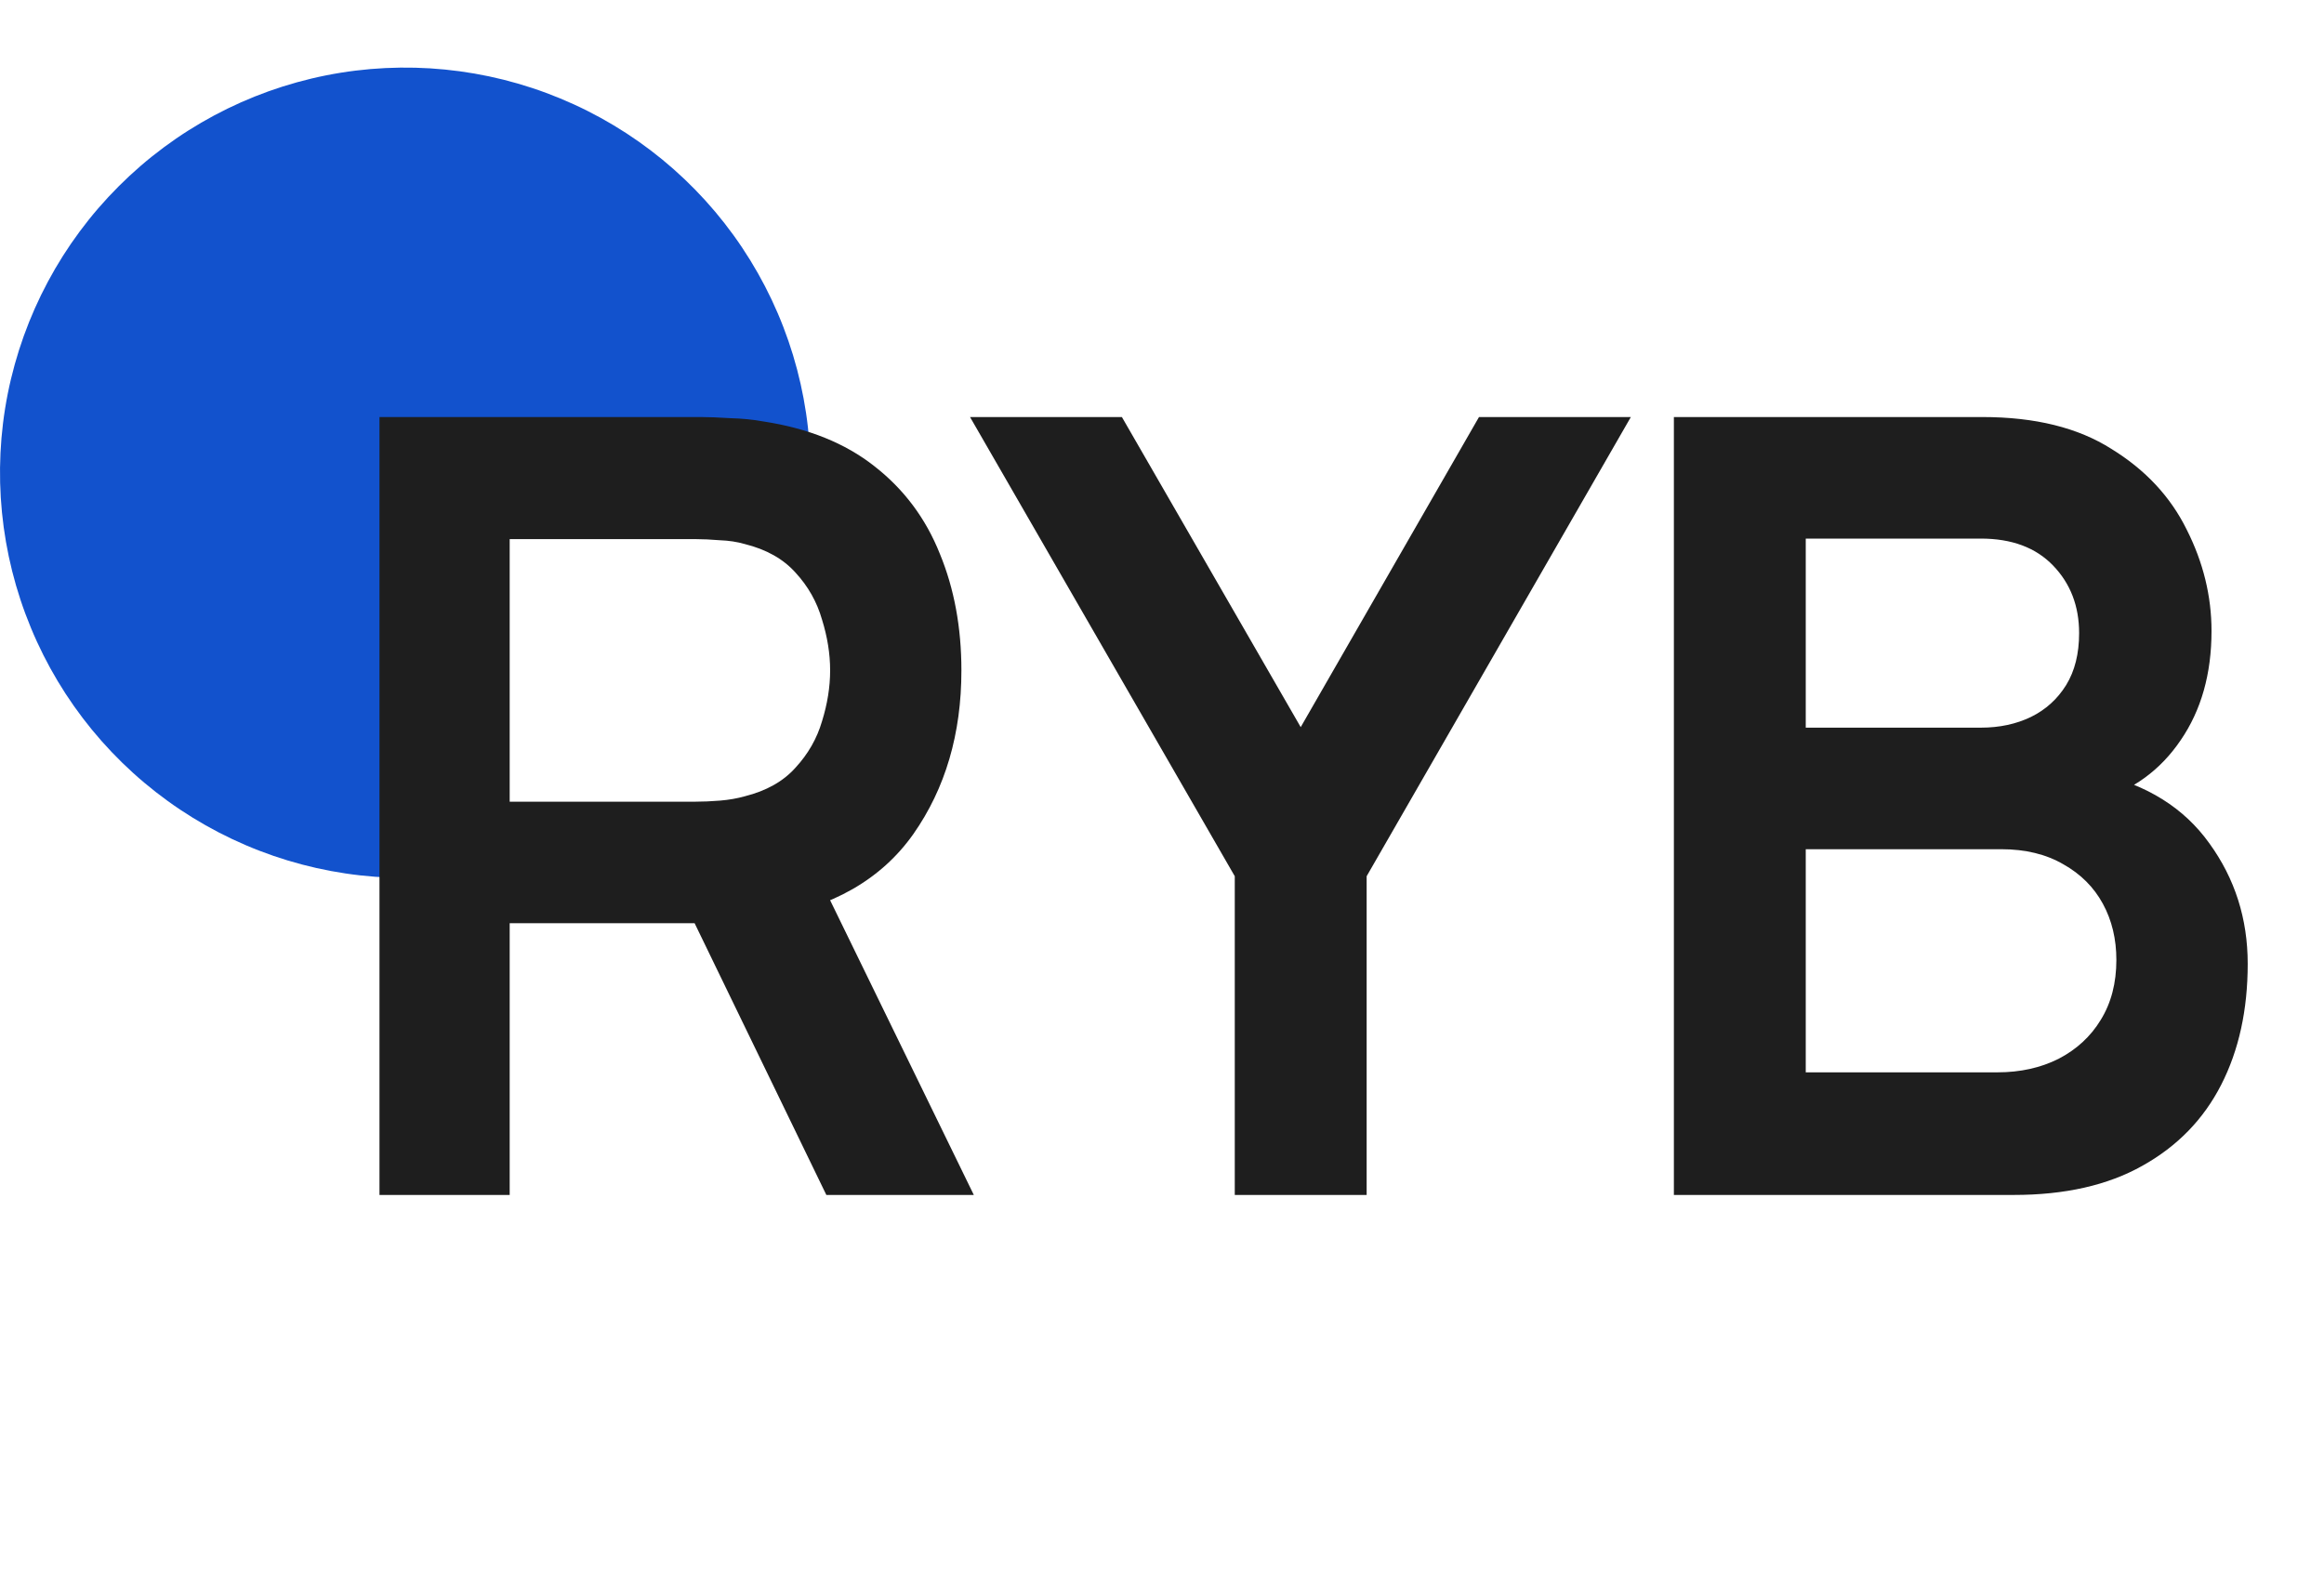
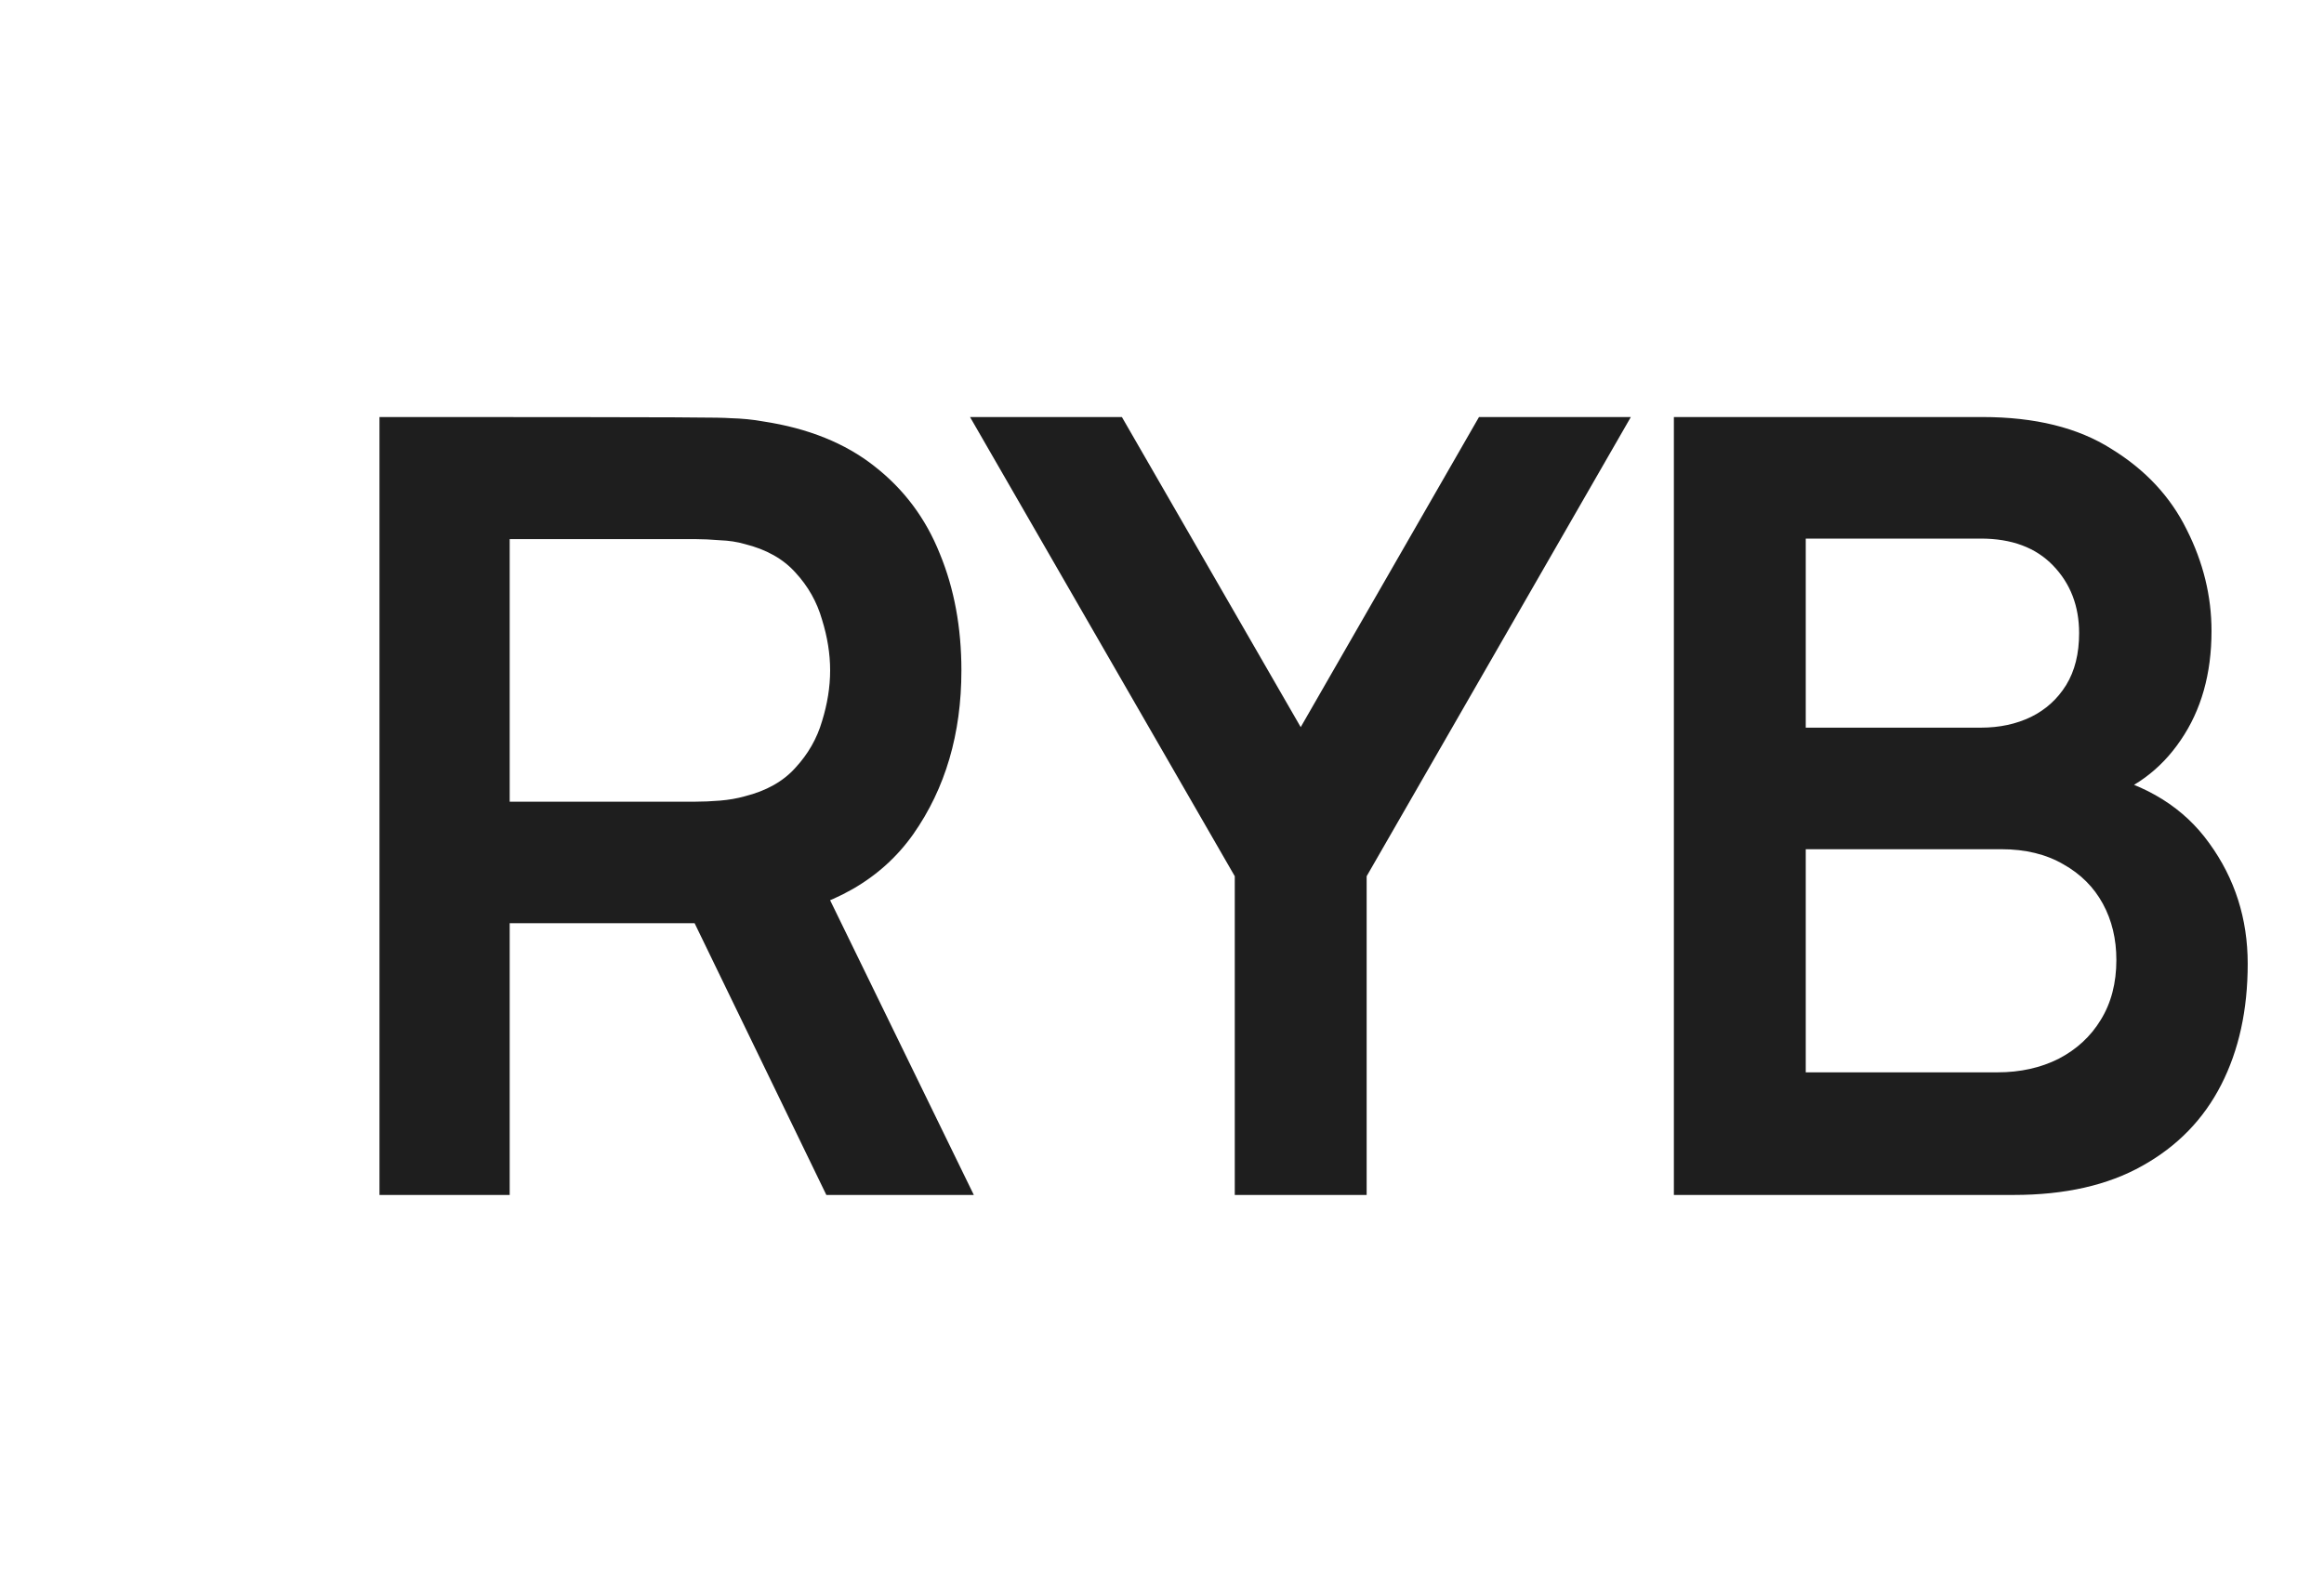
<svg xmlns="http://www.w3.org/2000/svg" width="35" height="24" viewBox="0 0 35 24" fill="none">
-   <path d="M12.206 7.121C12.206 5.914 11.848 4.734 11.177 3.73C10.507 2.727 9.554 1.945 8.438 1.483C7.323 1.021 6.096 0.9 4.912 1.135C3.728 1.371 2.641 1.952 1.788 2.806C0.934 3.659 0.353 4.747 0.117 5.93C-0.118 7.114 0.003 8.341 0.465 9.456C0.926 10.572 1.709 11.525 2.712 12.195C3.716 12.866 4.896 13.224 6.103 13.224V7.121H12.206Z" fill="#1252CD" />
-   <path d="M5.715 18V6.282H10.557C10.671 6.282 10.817 6.288 10.996 6.299C11.175 6.304 11.341 6.32 11.493 6.348C12.171 6.451 12.73 6.676 13.169 7.023C13.614 7.37 13.942 7.809 14.154 8.341C14.371 8.867 14.479 9.453 14.479 10.099C14.479 11.053 14.238 11.875 13.755 12.564C13.272 13.248 12.532 13.671 11.534 13.834L10.695 13.907H7.676V18H5.715ZM12.445 18L10.134 13.232L12.127 12.792L14.666 18H12.445ZM7.676 12.076H10.476C10.584 12.076 10.706 12.071 10.842 12.06C10.977 12.049 11.102 12.027 11.216 11.995C11.542 11.913 11.797 11.77 11.981 11.563C12.171 11.357 12.304 11.124 12.38 10.864C12.461 10.603 12.502 10.348 12.502 10.099C12.502 9.849 12.461 9.594 12.38 9.334C12.304 9.068 12.171 8.832 11.981 8.626C11.797 8.42 11.542 8.276 11.216 8.195C11.102 8.162 10.977 8.143 10.842 8.138C10.706 8.127 10.584 8.121 10.476 8.121H7.676V12.076ZM18.596 18V13.199L14.609 6.282H16.896L19.589 10.953L22.274 6.282H24.561L20.582 13.199V18H18.596ZM25.209 18V6.282H29.855C30.648 6.282 31.296 6.442 31.8 6.763C32.31 7.077 32.687 7.481 32.931 7.975C33.181 8.469 33.306 8.979 33.306 9.505C33.306 10.15 33.151 10.698 32.842 11.149C32.538 11.599 32.123 11.902 31.597 12.06V11.653C32.335 11.821 32.893 12.171 33.273 12.703C33.658 13.234 33.851 13.839 33.851 14.517C33.851 15.212 33.718 15.819 33.452 16.34C33.186 16.861 32.79 17.268 32.264 17.561C31.743 17.854 31.098 18 30.327 18H25.209ZM27.195 16.153H30.083C30.425 16.153 30.732 16.085 31.003 15.949C31.274 15.808 31.486 15.613 31.637 15.364C31.795 15.109 31.873 14.807 31.873 14.46C31.873 14.146 31.806 13.864 31.67 13.614C31.534 13.364 31.336 13.166 31.076 13.02C30.816 12.868 30.504 12.792 30.14 12.792H27.195V16.153ZM27.195 10.961H29.831C30.113 10.961 30.365 10.907 30.588 10.799C30.81 10.69 30.986 10.53 31.117 10.319C31.247 10.107 31.312 9.847 31.312 9.537C31.312 9.13 31.182 8.791 30.921 8.52C30.661 8.249 30.298 8.113 29.831 8.113H27.195V10.961Z" fill="#1E1E1E" />
+   <path d="M5.715 18V6.282C10.671 6.282 10.817 6.288 10.996 6.299C11.175 6.304 11.341 6.32 11.493 6.348C12.171 6.451 12.73 6.676 13.169 7.023C13.614 7.37 13.942 7.809 14.154 8.341C14.371 8.867 14.479 9.453 14.479 10.099C14.479 11.053 14.238 11.875 13.755 12.564C13.272 13.248 12.532 13.671 11.534 13.834L10.695 13.907H7.676V18H5.715ZM12.445 18L10.134 13.232L12.127 12.792L14.666 18H12.445ZM7.676 12.076H10.476C10.584 12.076 10.706 12.071 10.842 12.06C10.977 12.049 11.102 12.027 11.216 11.995C11.542 11.913 11.797 11.77 11.981 11.563C12.171 11.357 12.304 11.124 12.38 10.864C12.461 10.603 12.502 10.348 12.502 10.099C12.502 9.849 12.461 9.594 12.38 9.334C12.304 9.068 12.171 8.832 11.981 8.626C11.797 8.42 11.542 8.276 11.216 8.195C11.102 8.162 10.977 8.143 10.842 8.138C10.706 8.127 10.584 8.121 10.476 8.121H7.676V12.076ZM18.596 18V13.199L14.609 6.282H16.896L19.589 10.953L22.274 6.282H24.561L20.582 13.199V18H18.596ZM25.209 18V6.282H29.855C30.648 6.282 31.296 6.442 31.8 6.763C32.31 7.077 32.687 7.481 32.931 7.975C33.181 8.469 33.306 8.979 33.306 9.505C33.306 10.15 33.151 10.698 32.842 11.149C32.538 11.599 32.123 11.902 31.597 12.06V11.653C32.335 11.821 32.893 12.171 33.273 12.703C33.658 13.234 33.851 13.839 33.851 14.517C33.851 15.212 33.718 15.819 33.452 16.34C33.186 16.861 32.79 17.268 32.264 17.561C31.743 17.854 31.098 18 30.327 18H25.209ZM27.195 16.153H30.083C30.425 16.153 30.732 16.085 31.003 15.949C31.274 15.808 31.486 15.613 31.637 15.364C31.795 15.109 31.873 14.807 31.873 14.46C31.873 14.146 31.806 13.864 31.67 13.614C31.534 13.364 31.336 13.166 31.076 13.02C30.816 12.868 30.504 12.792 30.14 12.792H27.195V16.153ZM27.195 10.961H29.831C30.113 10.961 30.365 10.907 30.588 10.799C30.81 10.69 30.986 10.53 31.117 10.319C31.247 10.107 31.312 9.847 31.312 9.537C31.312 9.13 31.182 8.791 30.921 8.52C30.661 8.249 30.298 8.113 29.831 8.113H27.195V10.961Z" fill="#1E1E1E" />
</svg>